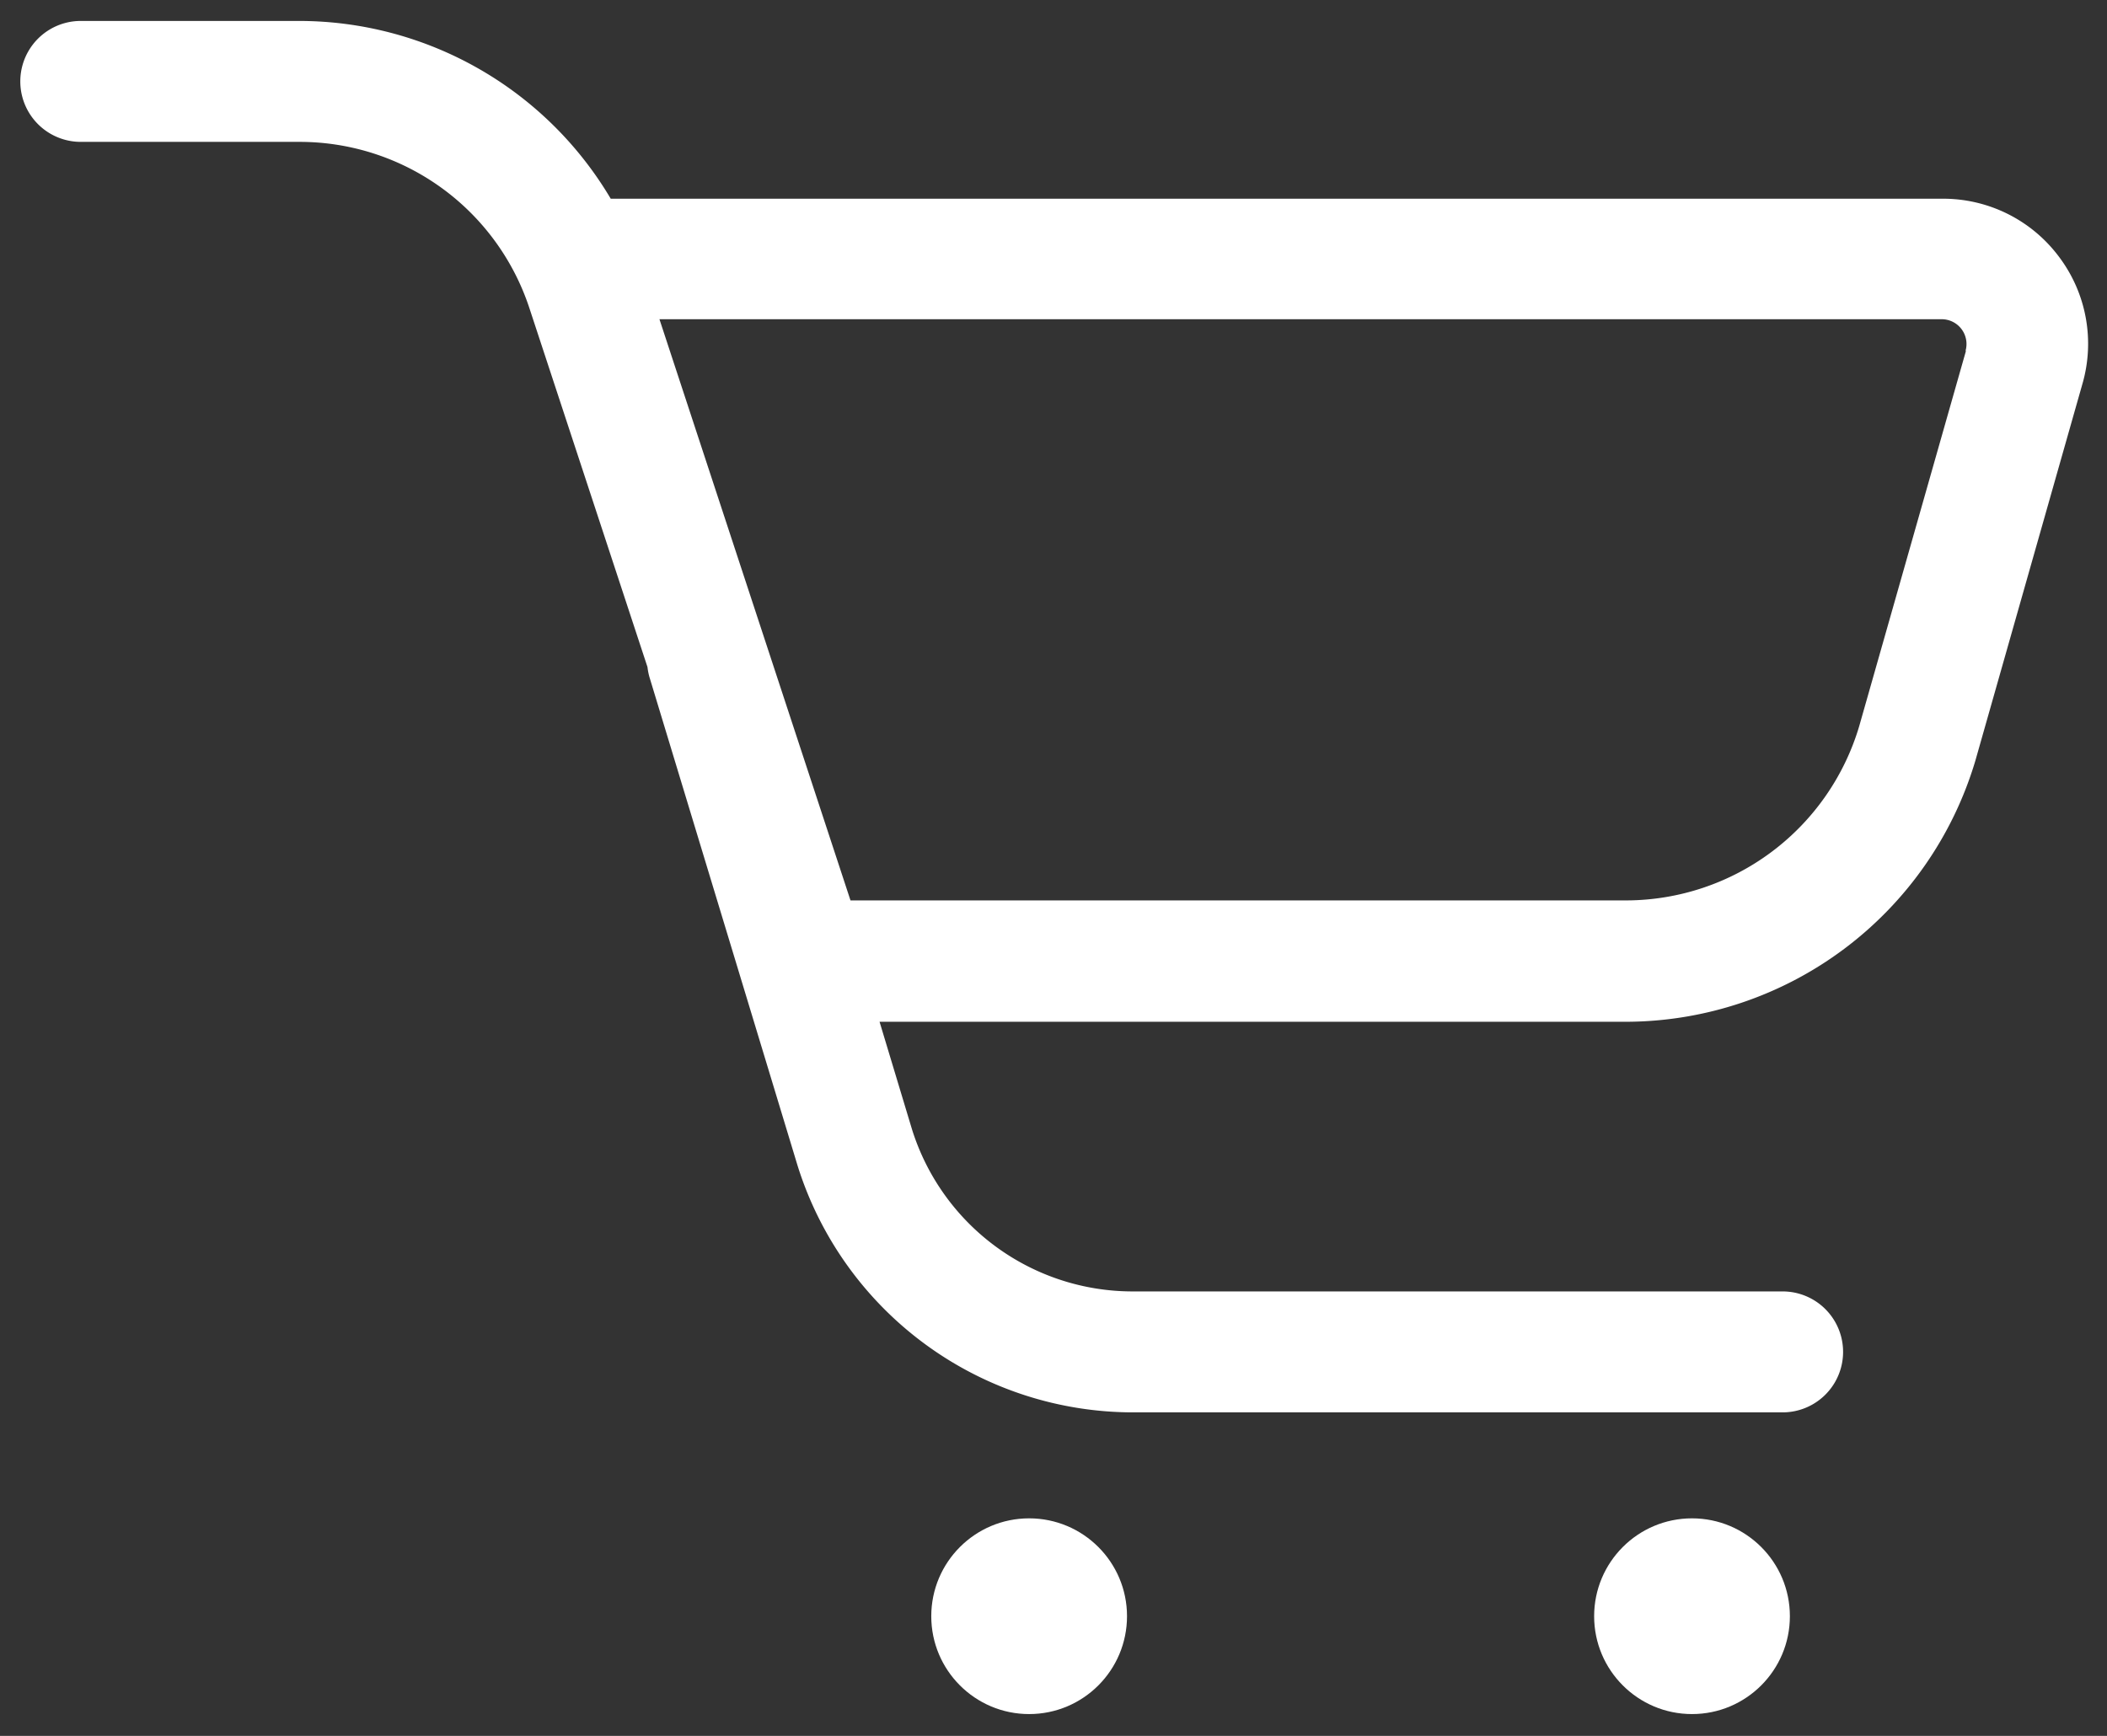
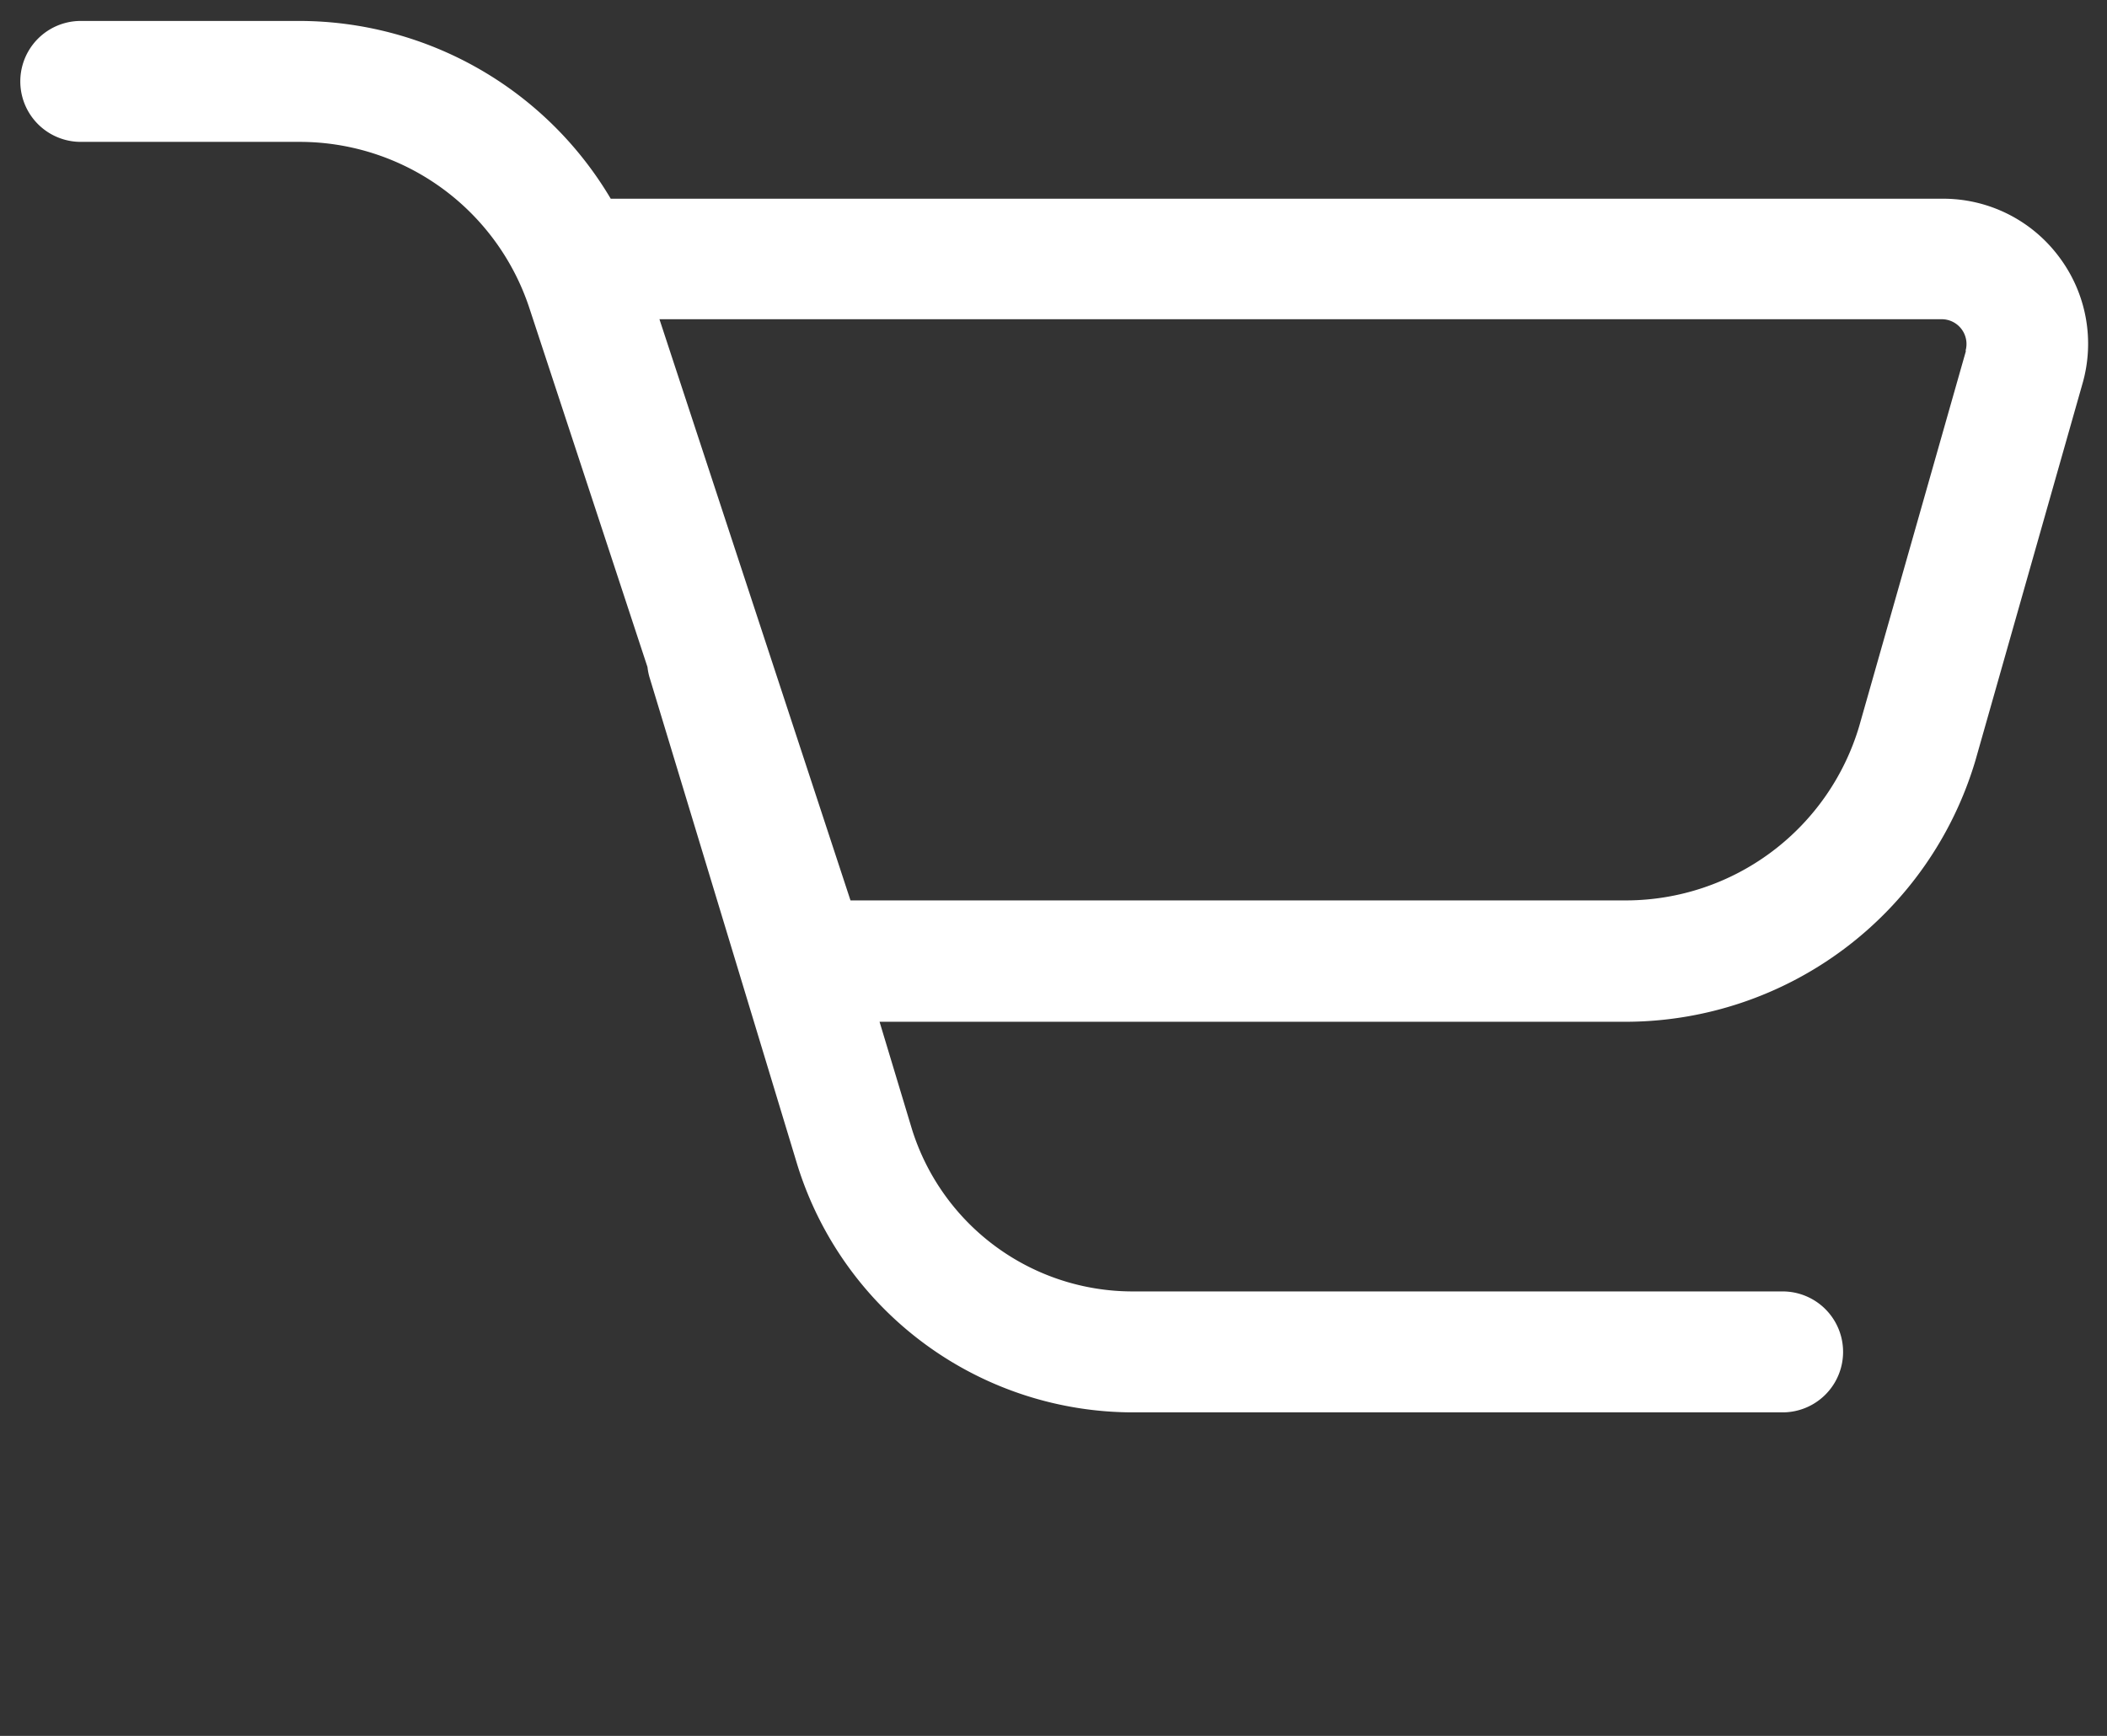
<svg xmlns="http://www.w3.org/2000/svg" id="Layer_1" data-name="Layer 1" viewBox="0 0 49.3 40.62">
  <rect x="0" y="0" width="49.3" height="40.62" fill="#333333" stroke="none" />
  <defs>
    <style>.cls-1{fill:#fff;}</style>
  </defs>
  <title>cart</title>
  <path class="cls-1" d="M48.17,6a3.38,3.38,0,0,0-2.72-1.35H14.29A8.48,8.48,0,0,0,7,.49H1.89a1.41,1.41,0,0,0,0,2.83H7a5.66,5.66,0,0,1,5.39,3.9l2.76,8.39a1.42,1.42,0,0,0,.06.28l3.45,11.38a8.23,8.23,0,0,0,7.88,5.78H41.71a1.41,1.41,0,1,0,0-2.83H26.52a5.41,5.41,0,0,1-5.18-3.79l-.76-2.52H38.06a8.55,8.55,0,0,0,8.16-6.11L48.72,9A3.38,3.38,0,0,0,48.17,6ZM46,8.21,43.5,17a5.7,5.7,0,0,1-5.44,4.07H19.9L15.43,7.47h30a.58.58,0,0,1,.56.74Z" />
-   <circle class="cls-1" cx="24.08" cy="37.82" r="2.29" />
-   <circle class="cls-1" cx="39.59" cy="37.82" r="2.29" />
</svg>